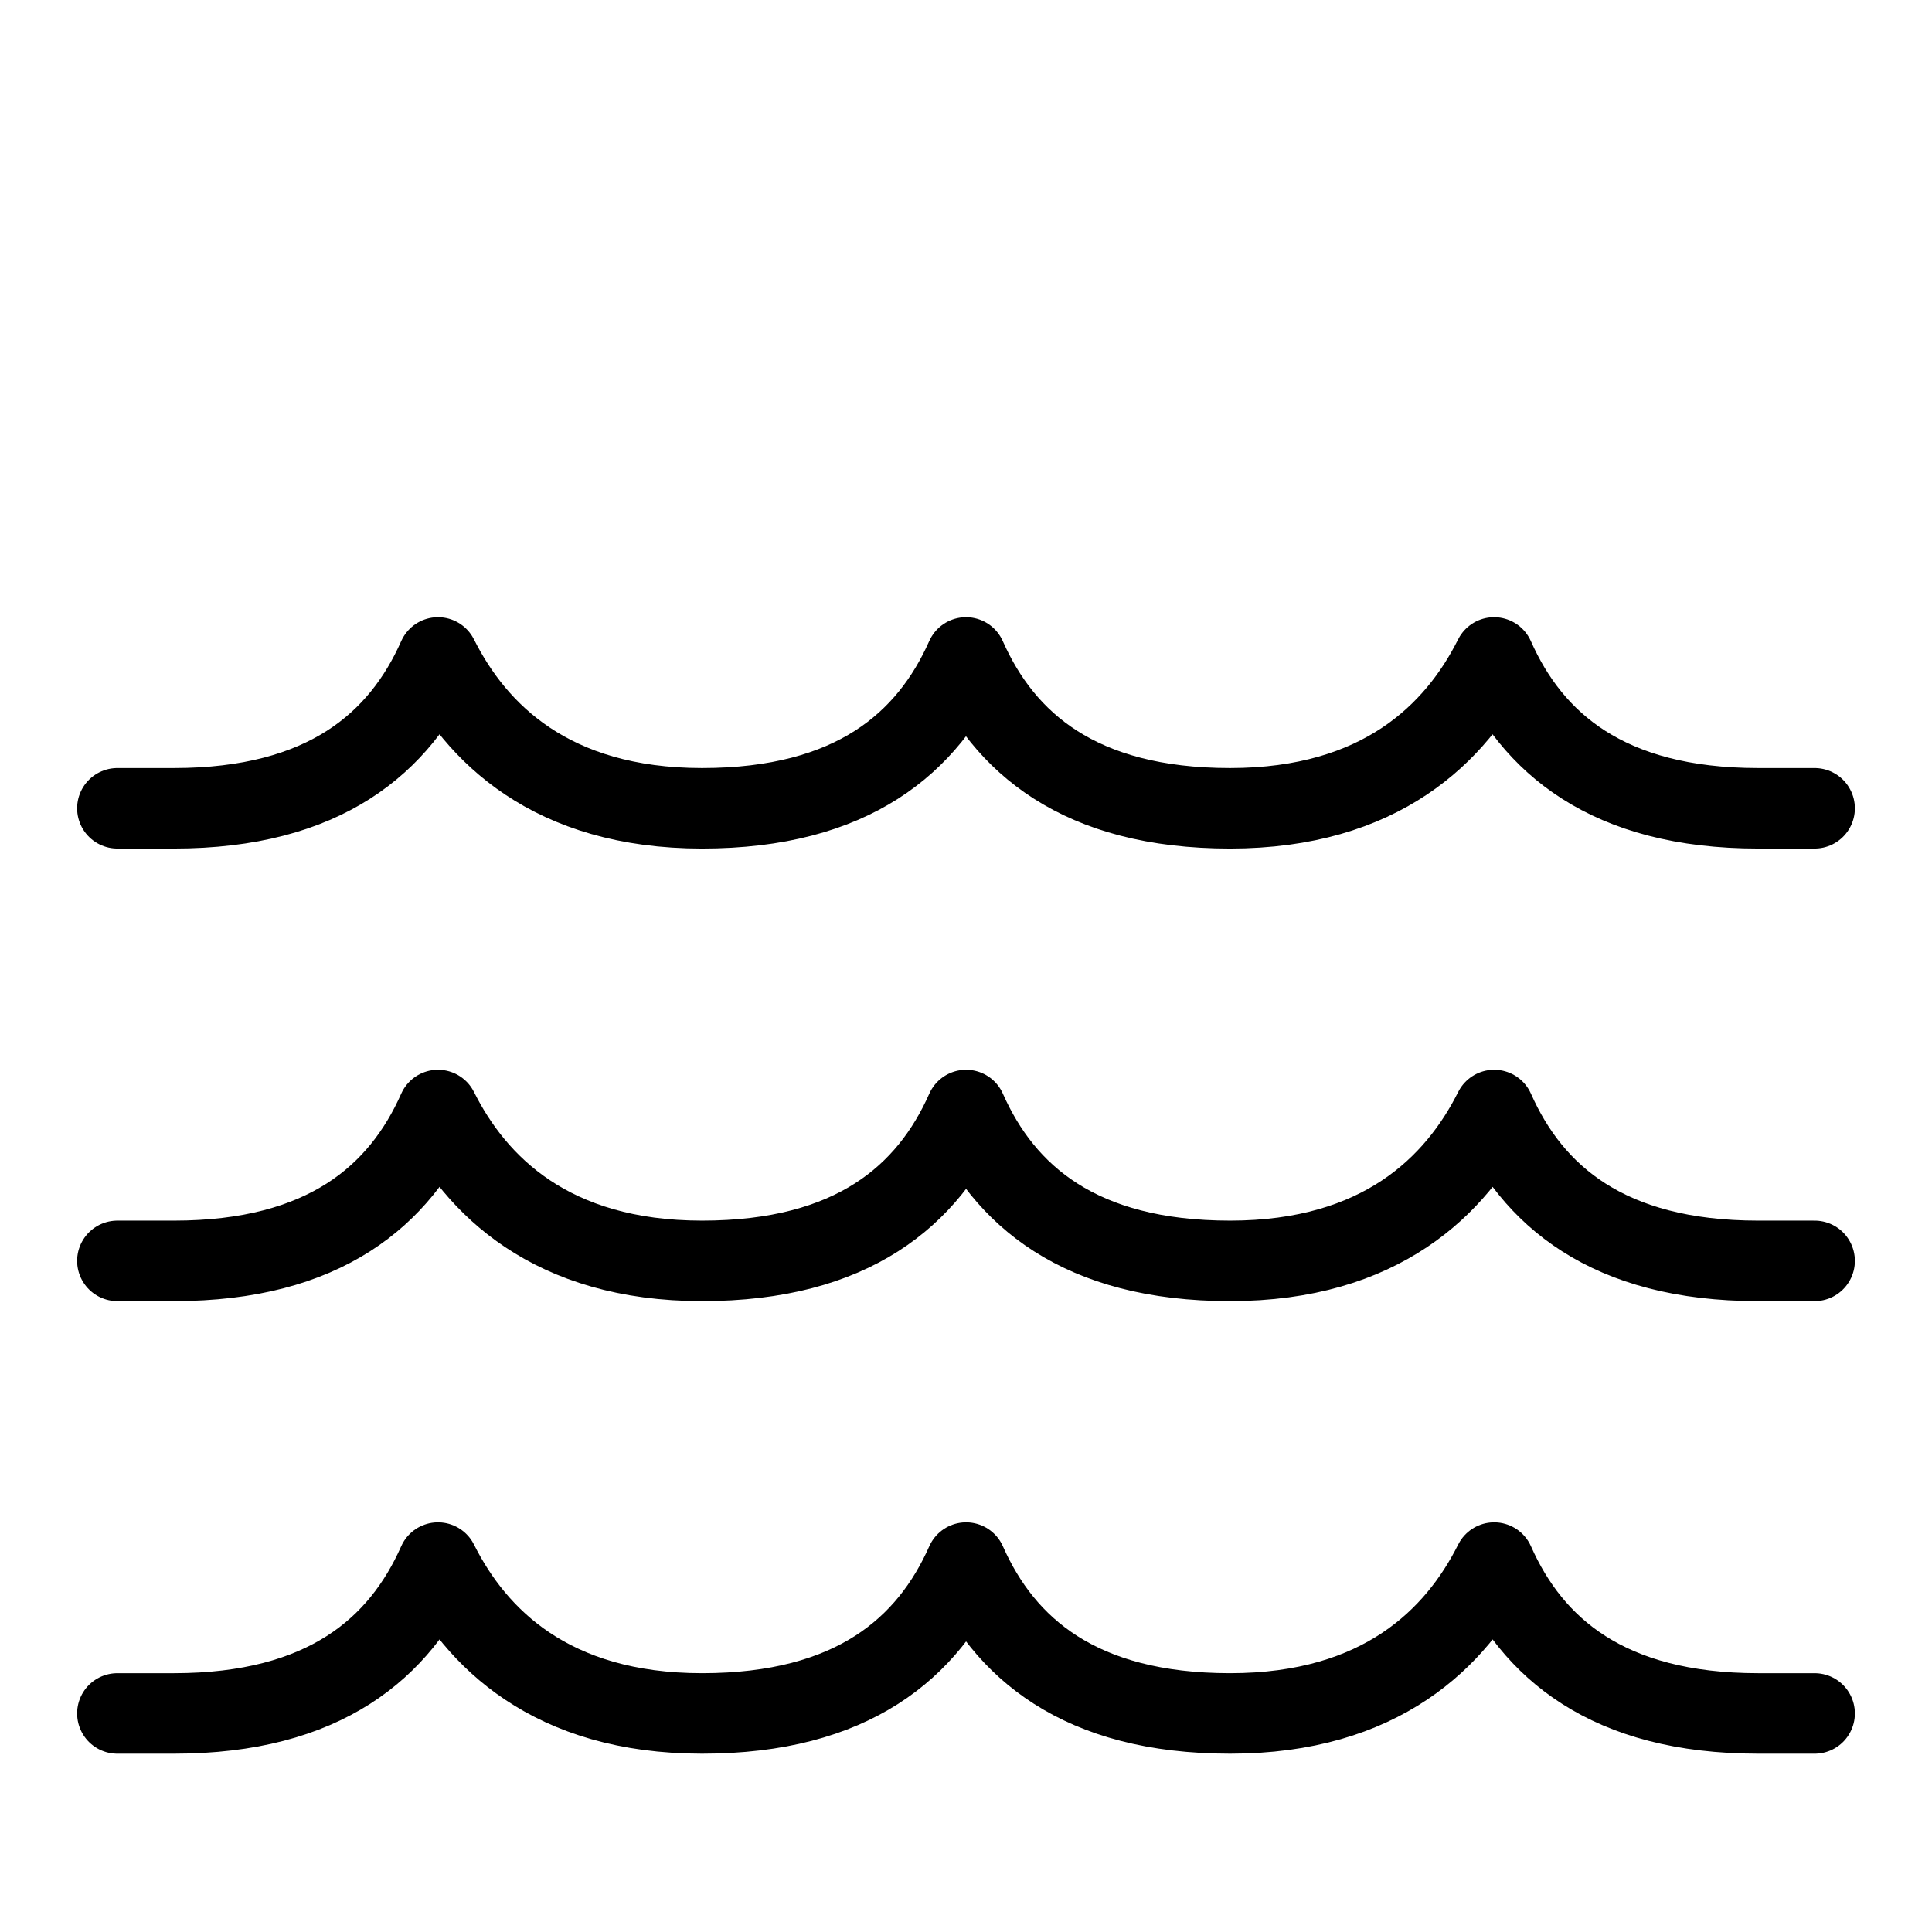
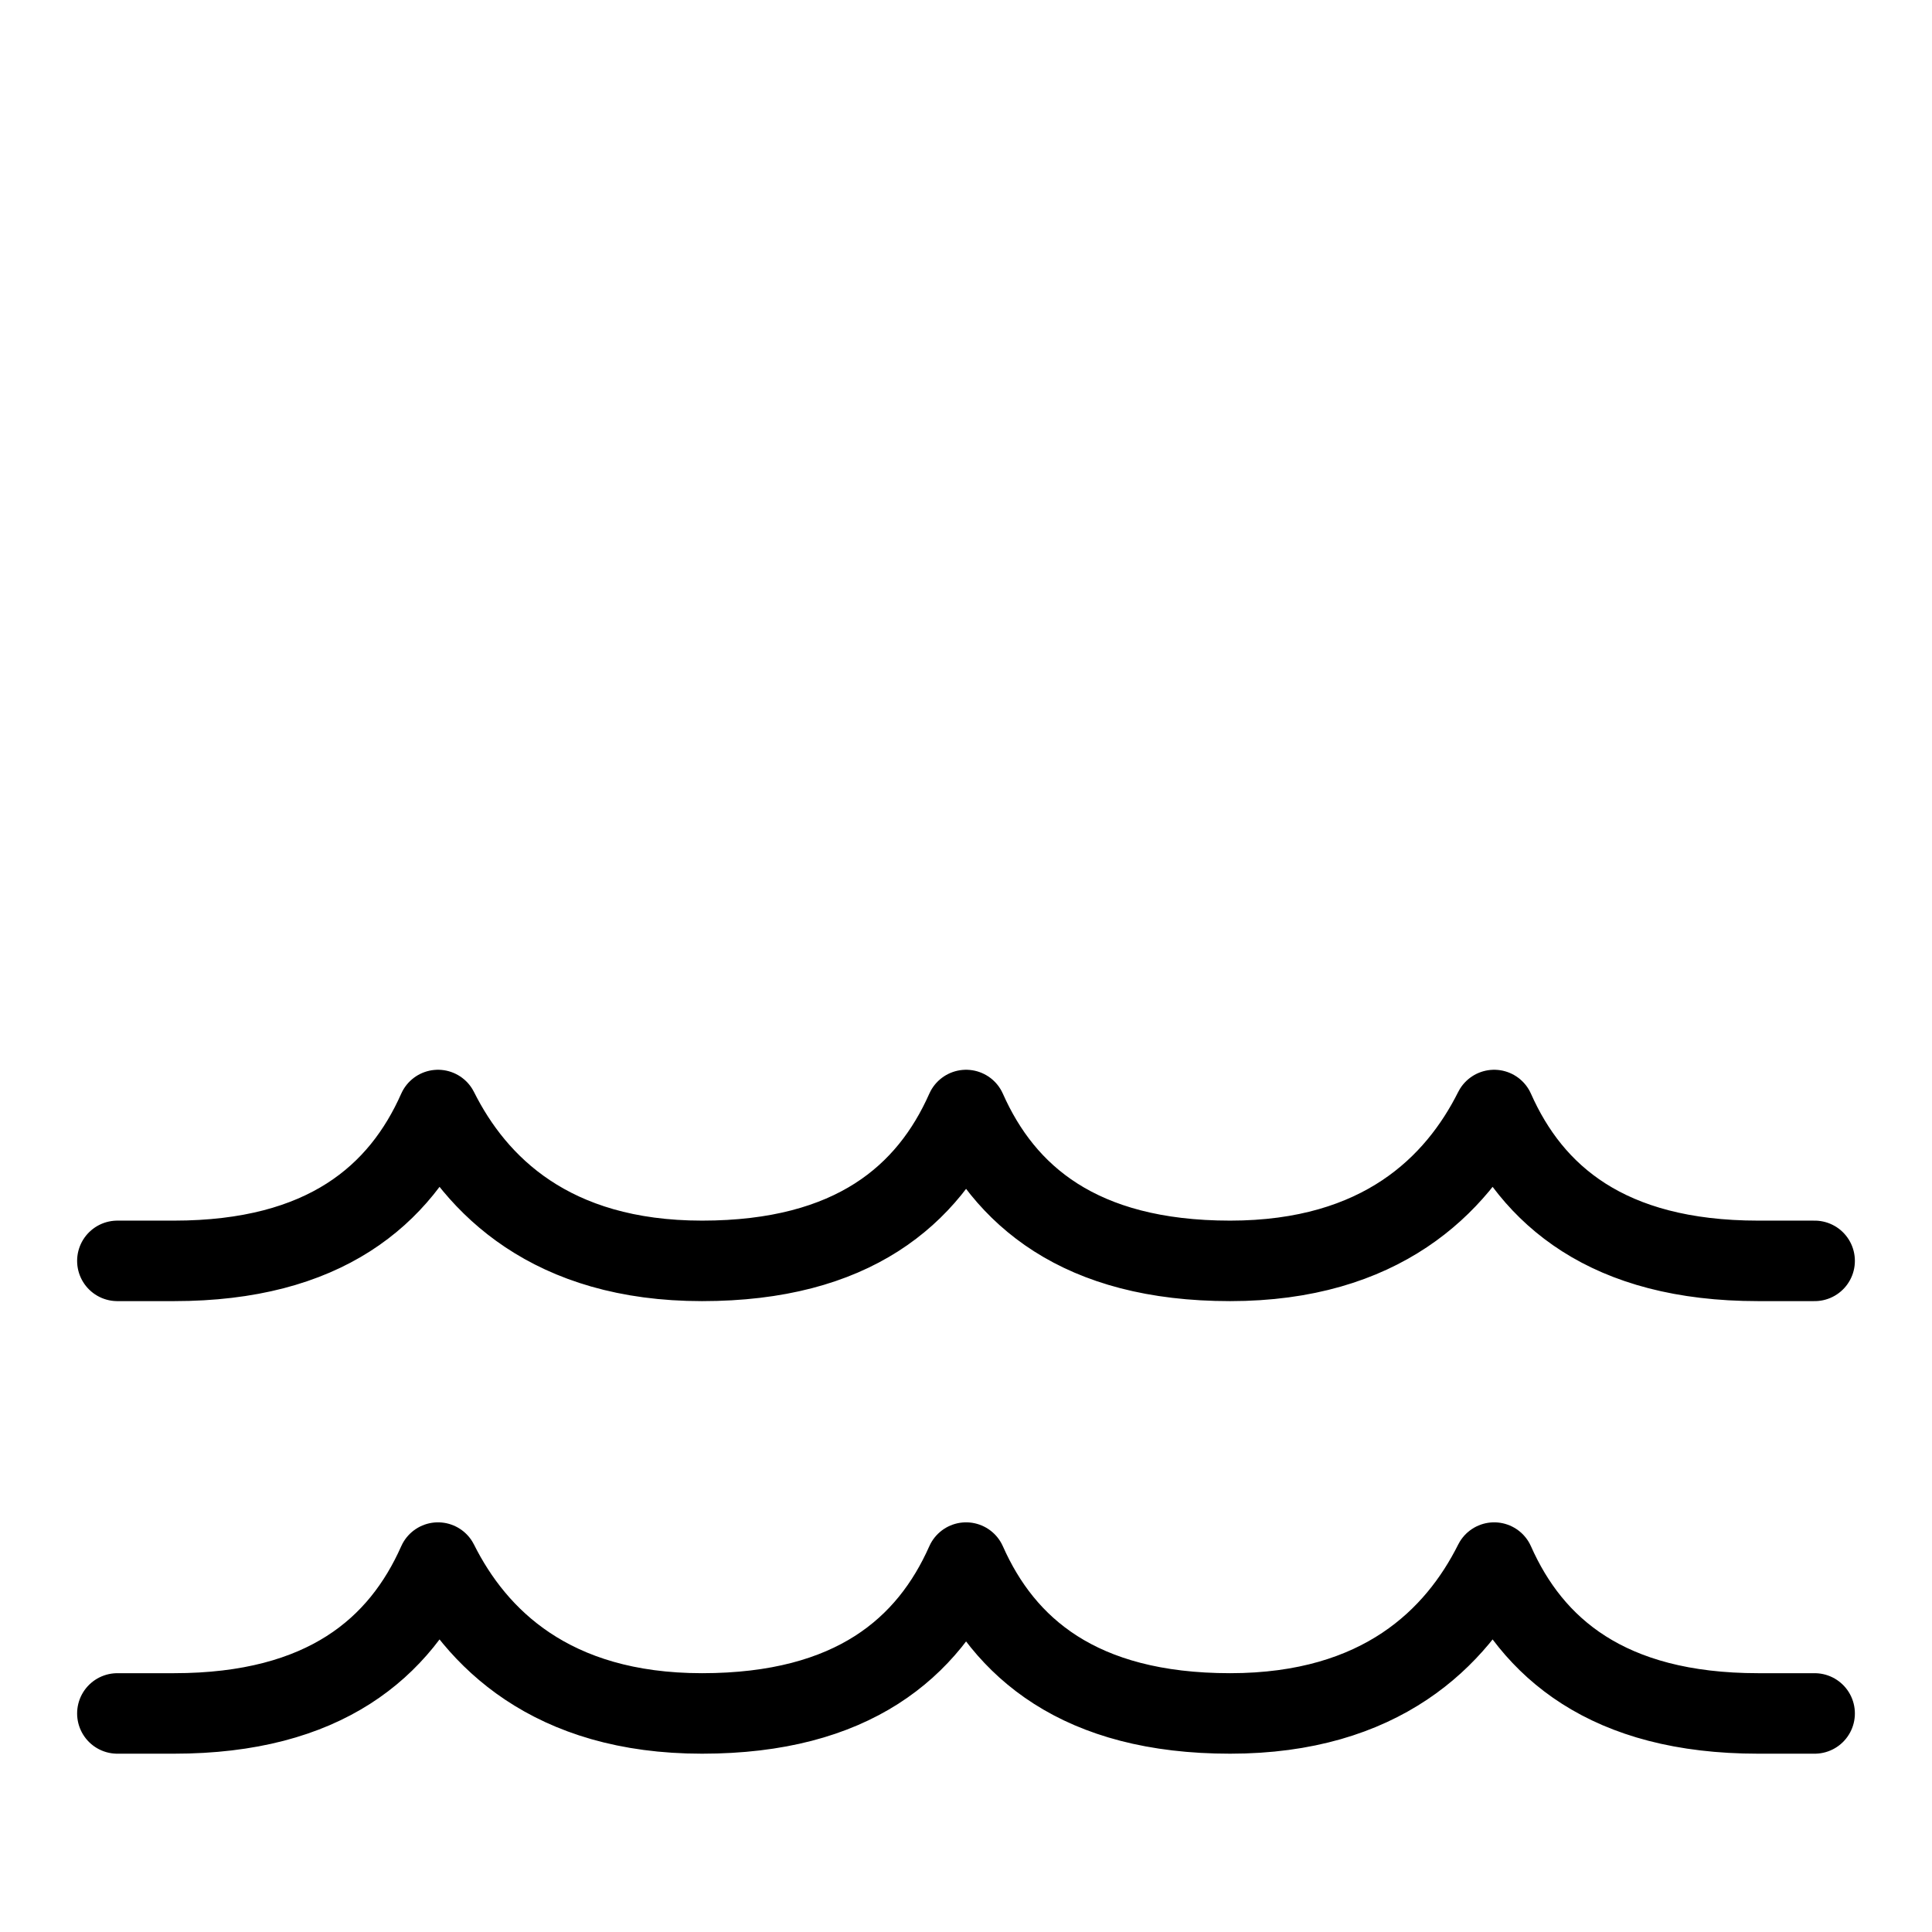
<svg xmlns="http://www.w3.org/2000/svg" width="24" height="24" id="Wave--Streamline-Ultimate" viewBox="-0.5 -0.5 24 24" fill="none">
  <desc>Wave Streamline Icon: https://streamlinehq.com</desc>
  <path stroke-width="1" d="M0.958 20.785h0.703c1.874 0 2.811 -0.816 3.28 -1.874 0.469 0.937 1.406 1.874 3.28 1.874 1.874 0 2.811 -0.816 3.28 -1.874 0.469 1.058 1.406 1.874 3.28 1.874 1.874 0 2.811 -0.937 3.28 -1.874 0.469 1.058 1.406 1.874 3.28 1.874H22.042" stroke-linejoin="round" stroke-linecap="round" stroke="#000000" />
  <path stroke-width="1" d="M0.958 15.163h0.703c1.874 0 2.811 -0.816 3.28 -1.874 0.469 0.937 1.406 1.874 3.28 1.874 1.874 0 2.811 -0.816 3.28 -1.874 0.469 1.058 1.406 1.874 3.28 1.874 1.874 0 2.811 -0.937 3.28 -1.874 0.469 1.058 1.406 1.874 3.28 1.874H22.042" stroke-linejoin="round" stroke-linecap="round" stroke="#000000" />
-   <path stroke-width="1" d="M0.958 9.541h0.703c1.874 0 2.811 -0.816 3.28 -1.874 0.469 0.937 1.406 1.874 3.28 1.874C10.094 9.541 11.031 8.724 11.5 7.667c0.469 1.058 1.406 1.874 3.28 1.874 1.874 0 2.811 -0.937 3.28 -1.874 0.469 1.058 1.406 1.874 3.28 1.874H22.042" stroke-linejoin="round" stroke-linecap="round" stroke="#000000" />
</svg>